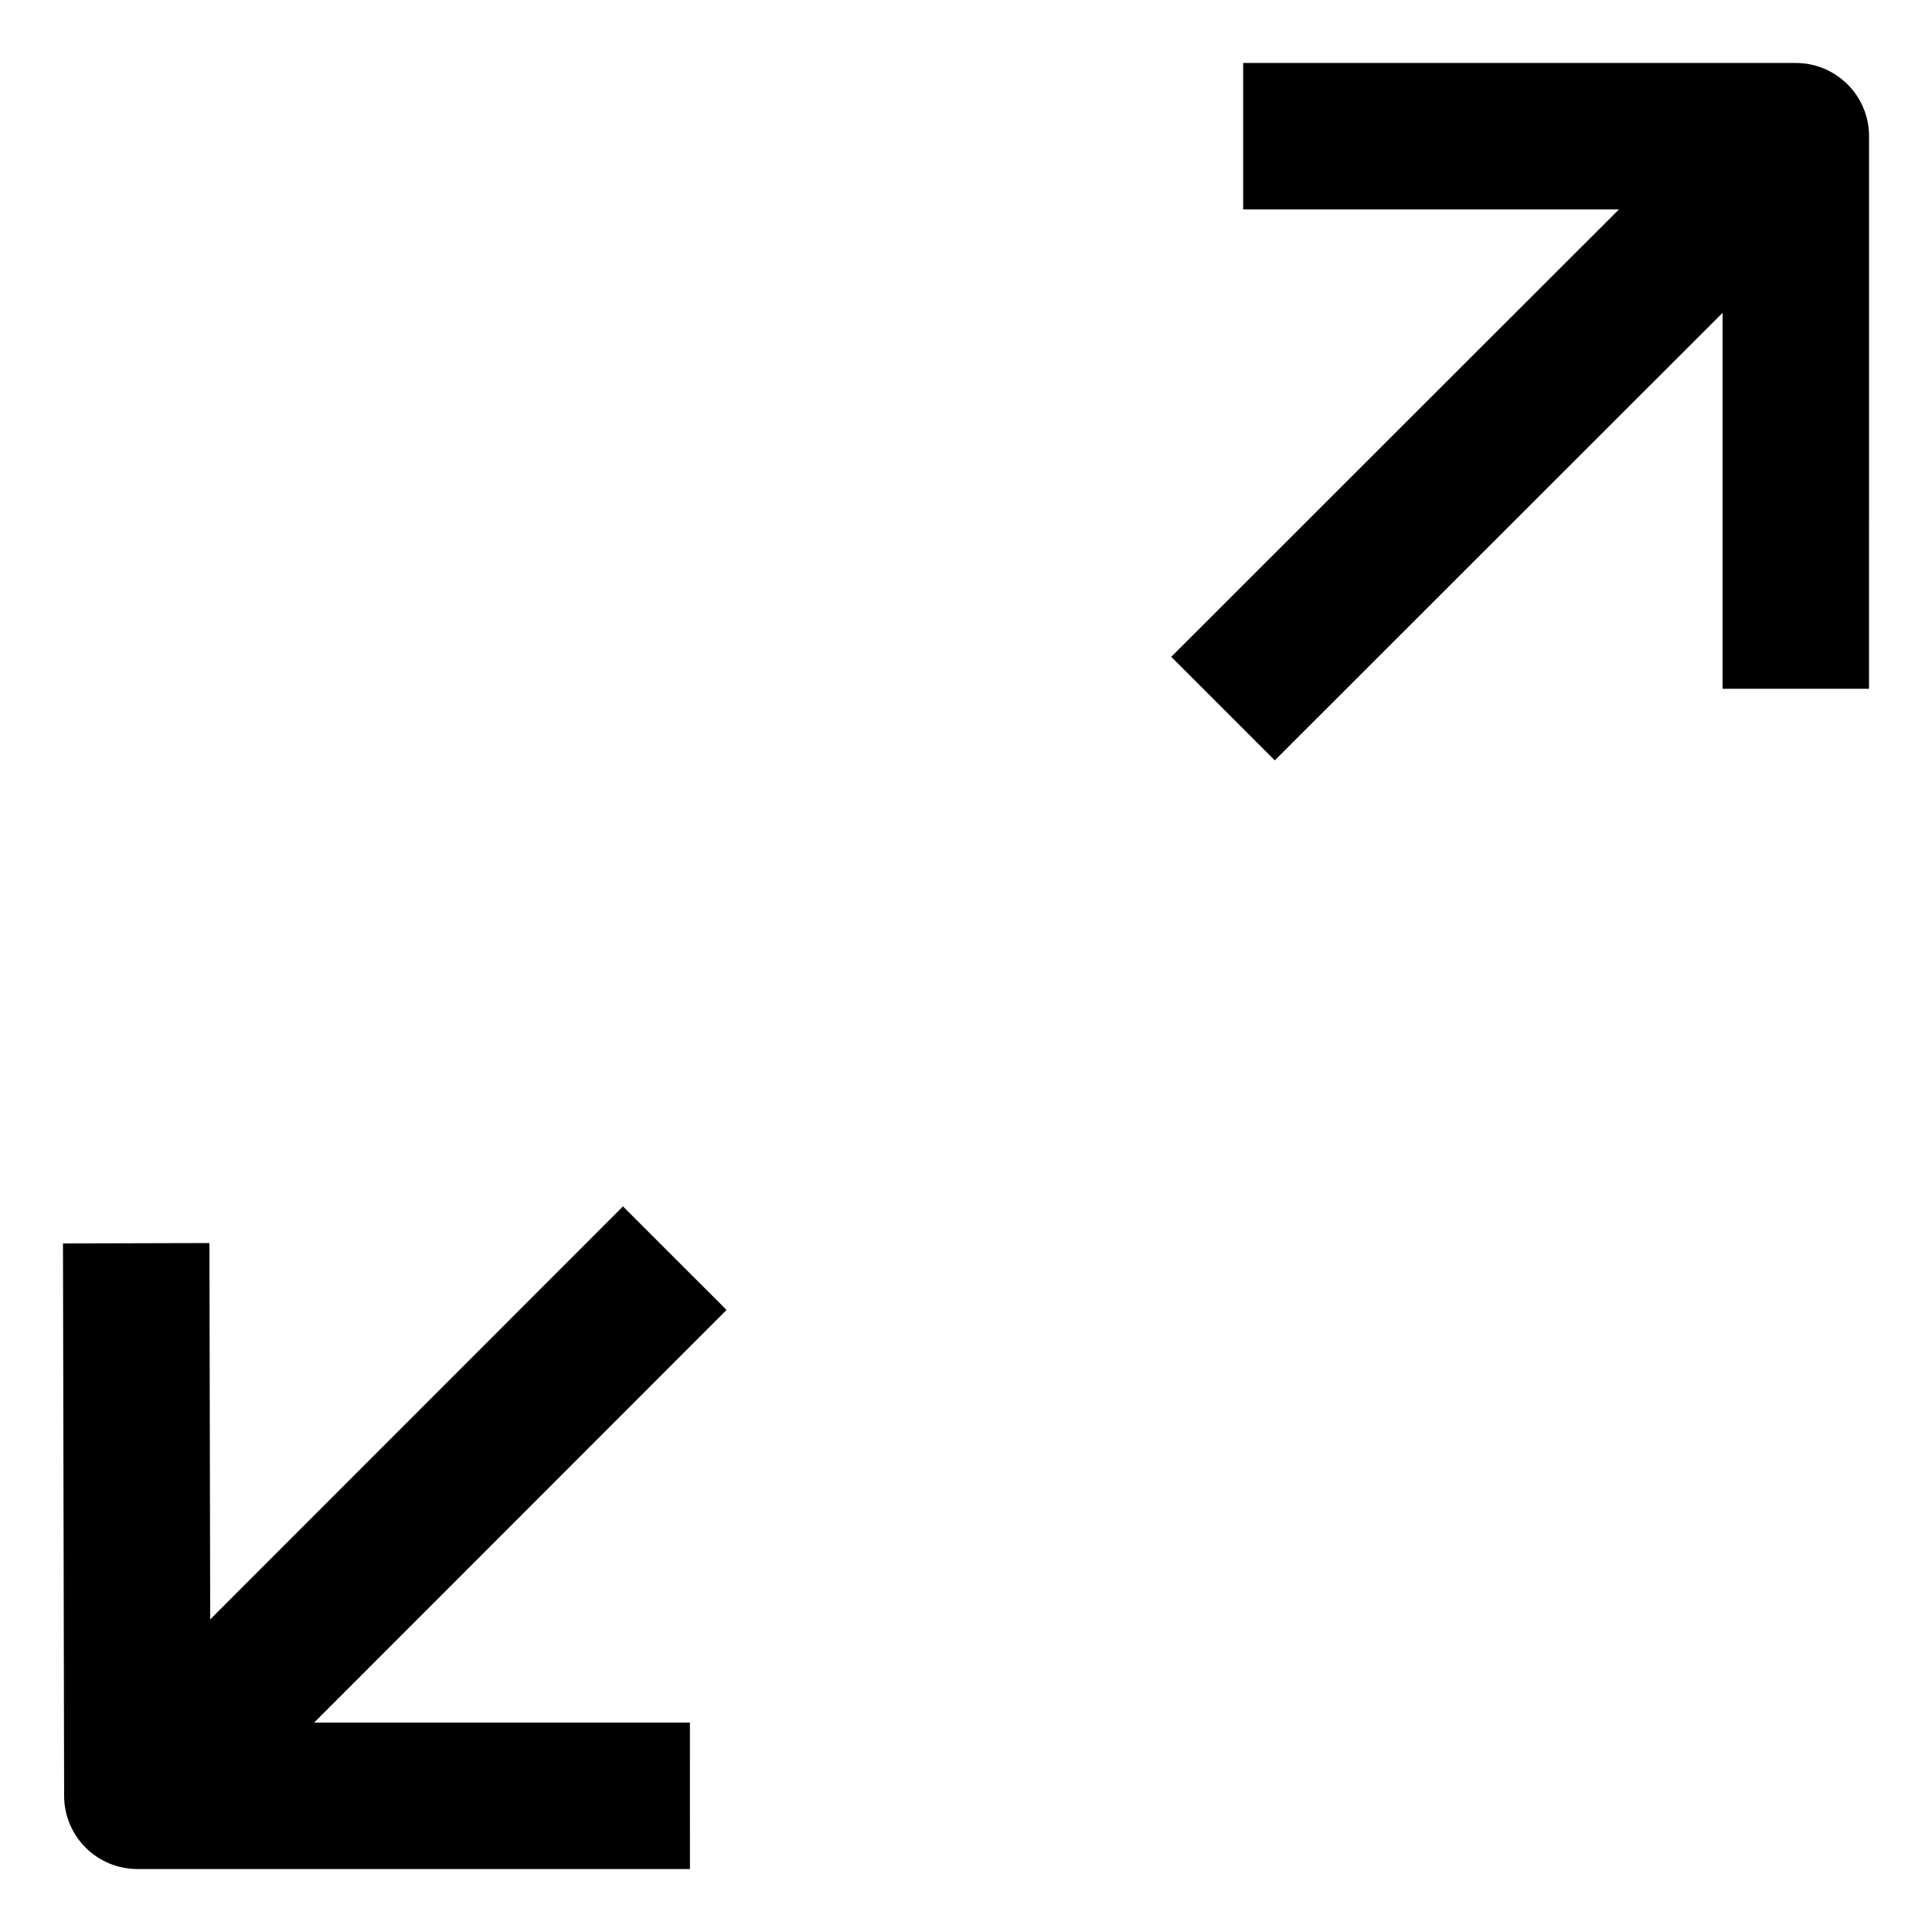
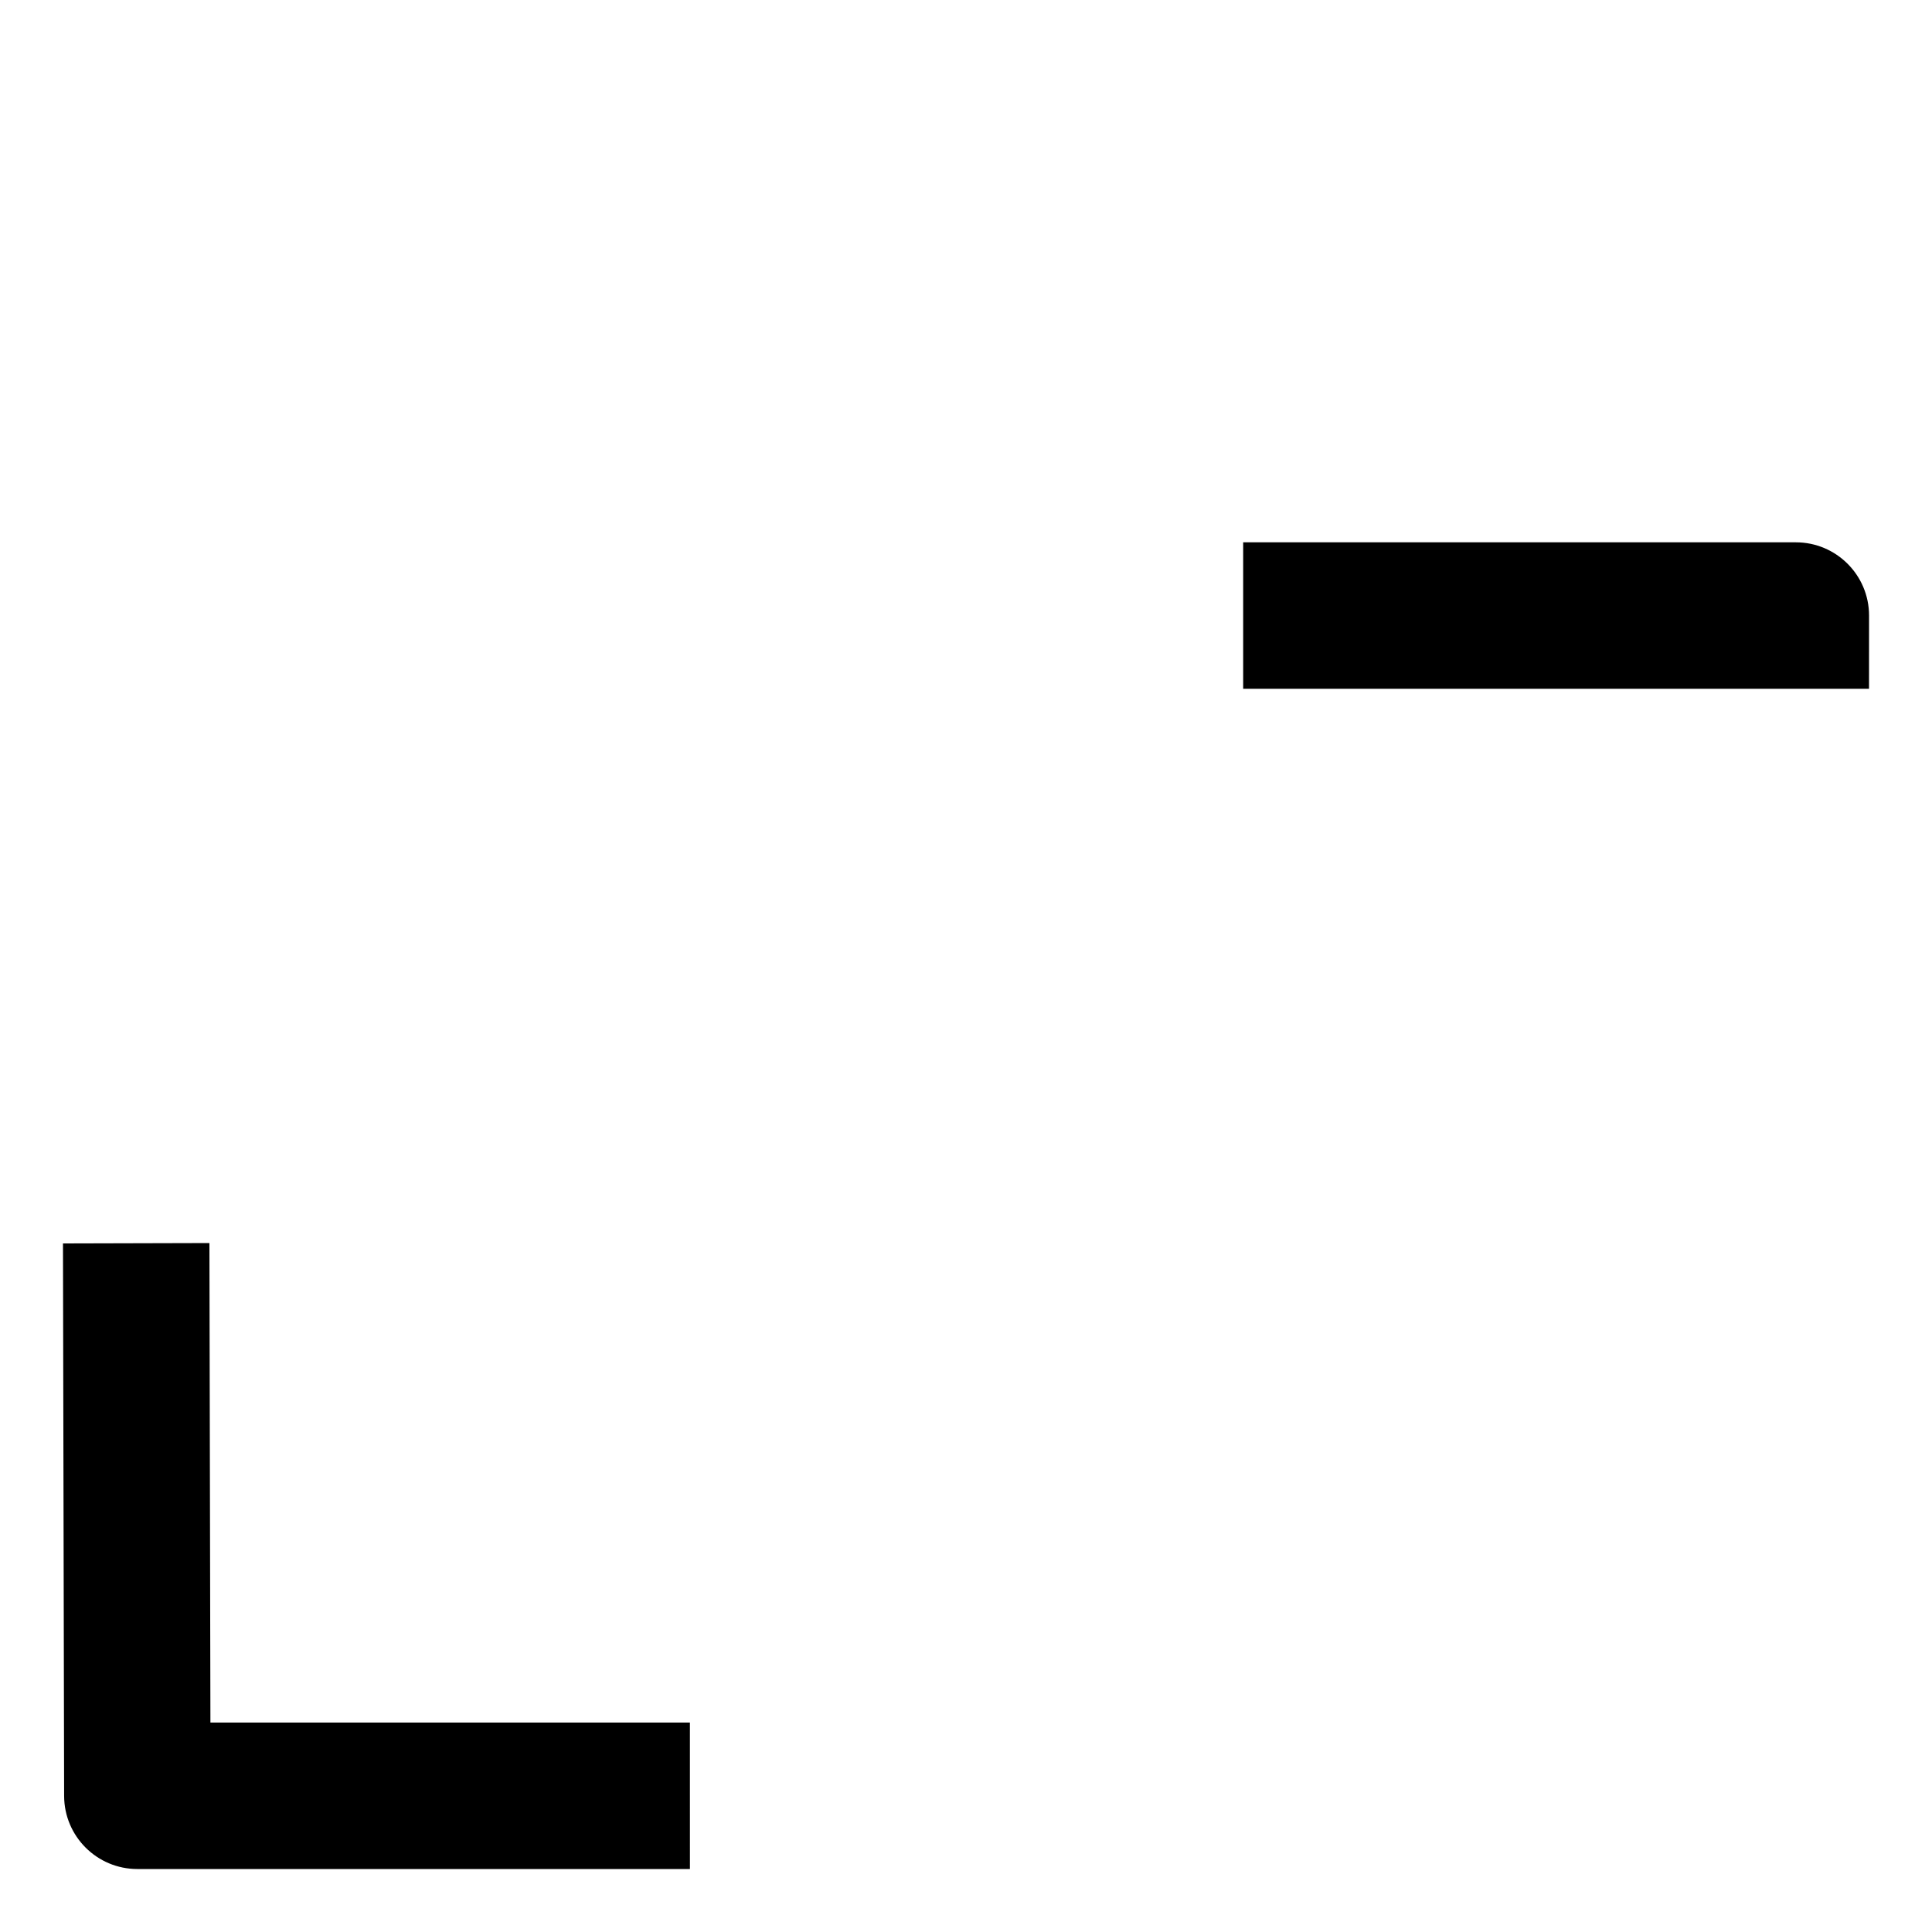
<svg xmlns="http://www.w3.org/2000/svg" fill="#000000" width="800px" height="800px" version="1.1" viewBox="144 144 512 512">
  <g>
    <path d="m326.84 639.31h-146.44c-10.699 0-19.375-8.664-19.406-19.355l-0.305-146.43 38.809-0.102 0.266 127.08h127.07z" />
-     <path d="m309.09 463.71 27.453 27.438-142.4 142.48-27.453-27.438z" />
-     <path d="m639.31 326.53h-38.809v-127.03h-127.05v-38.809h146.46c10.715 0 19.406 8.691 19.406 19.406z" />
-     <path d="m481.83 345.51-27.438-27.445 151.79-151.69 27.438 27.438z" />
+     <path d="m639.31 326.53h-38.809h-127.05v-38.809h146.46c10.715 0 19.406 8.691 19.406 19.406z" />
  </g>
</svg>